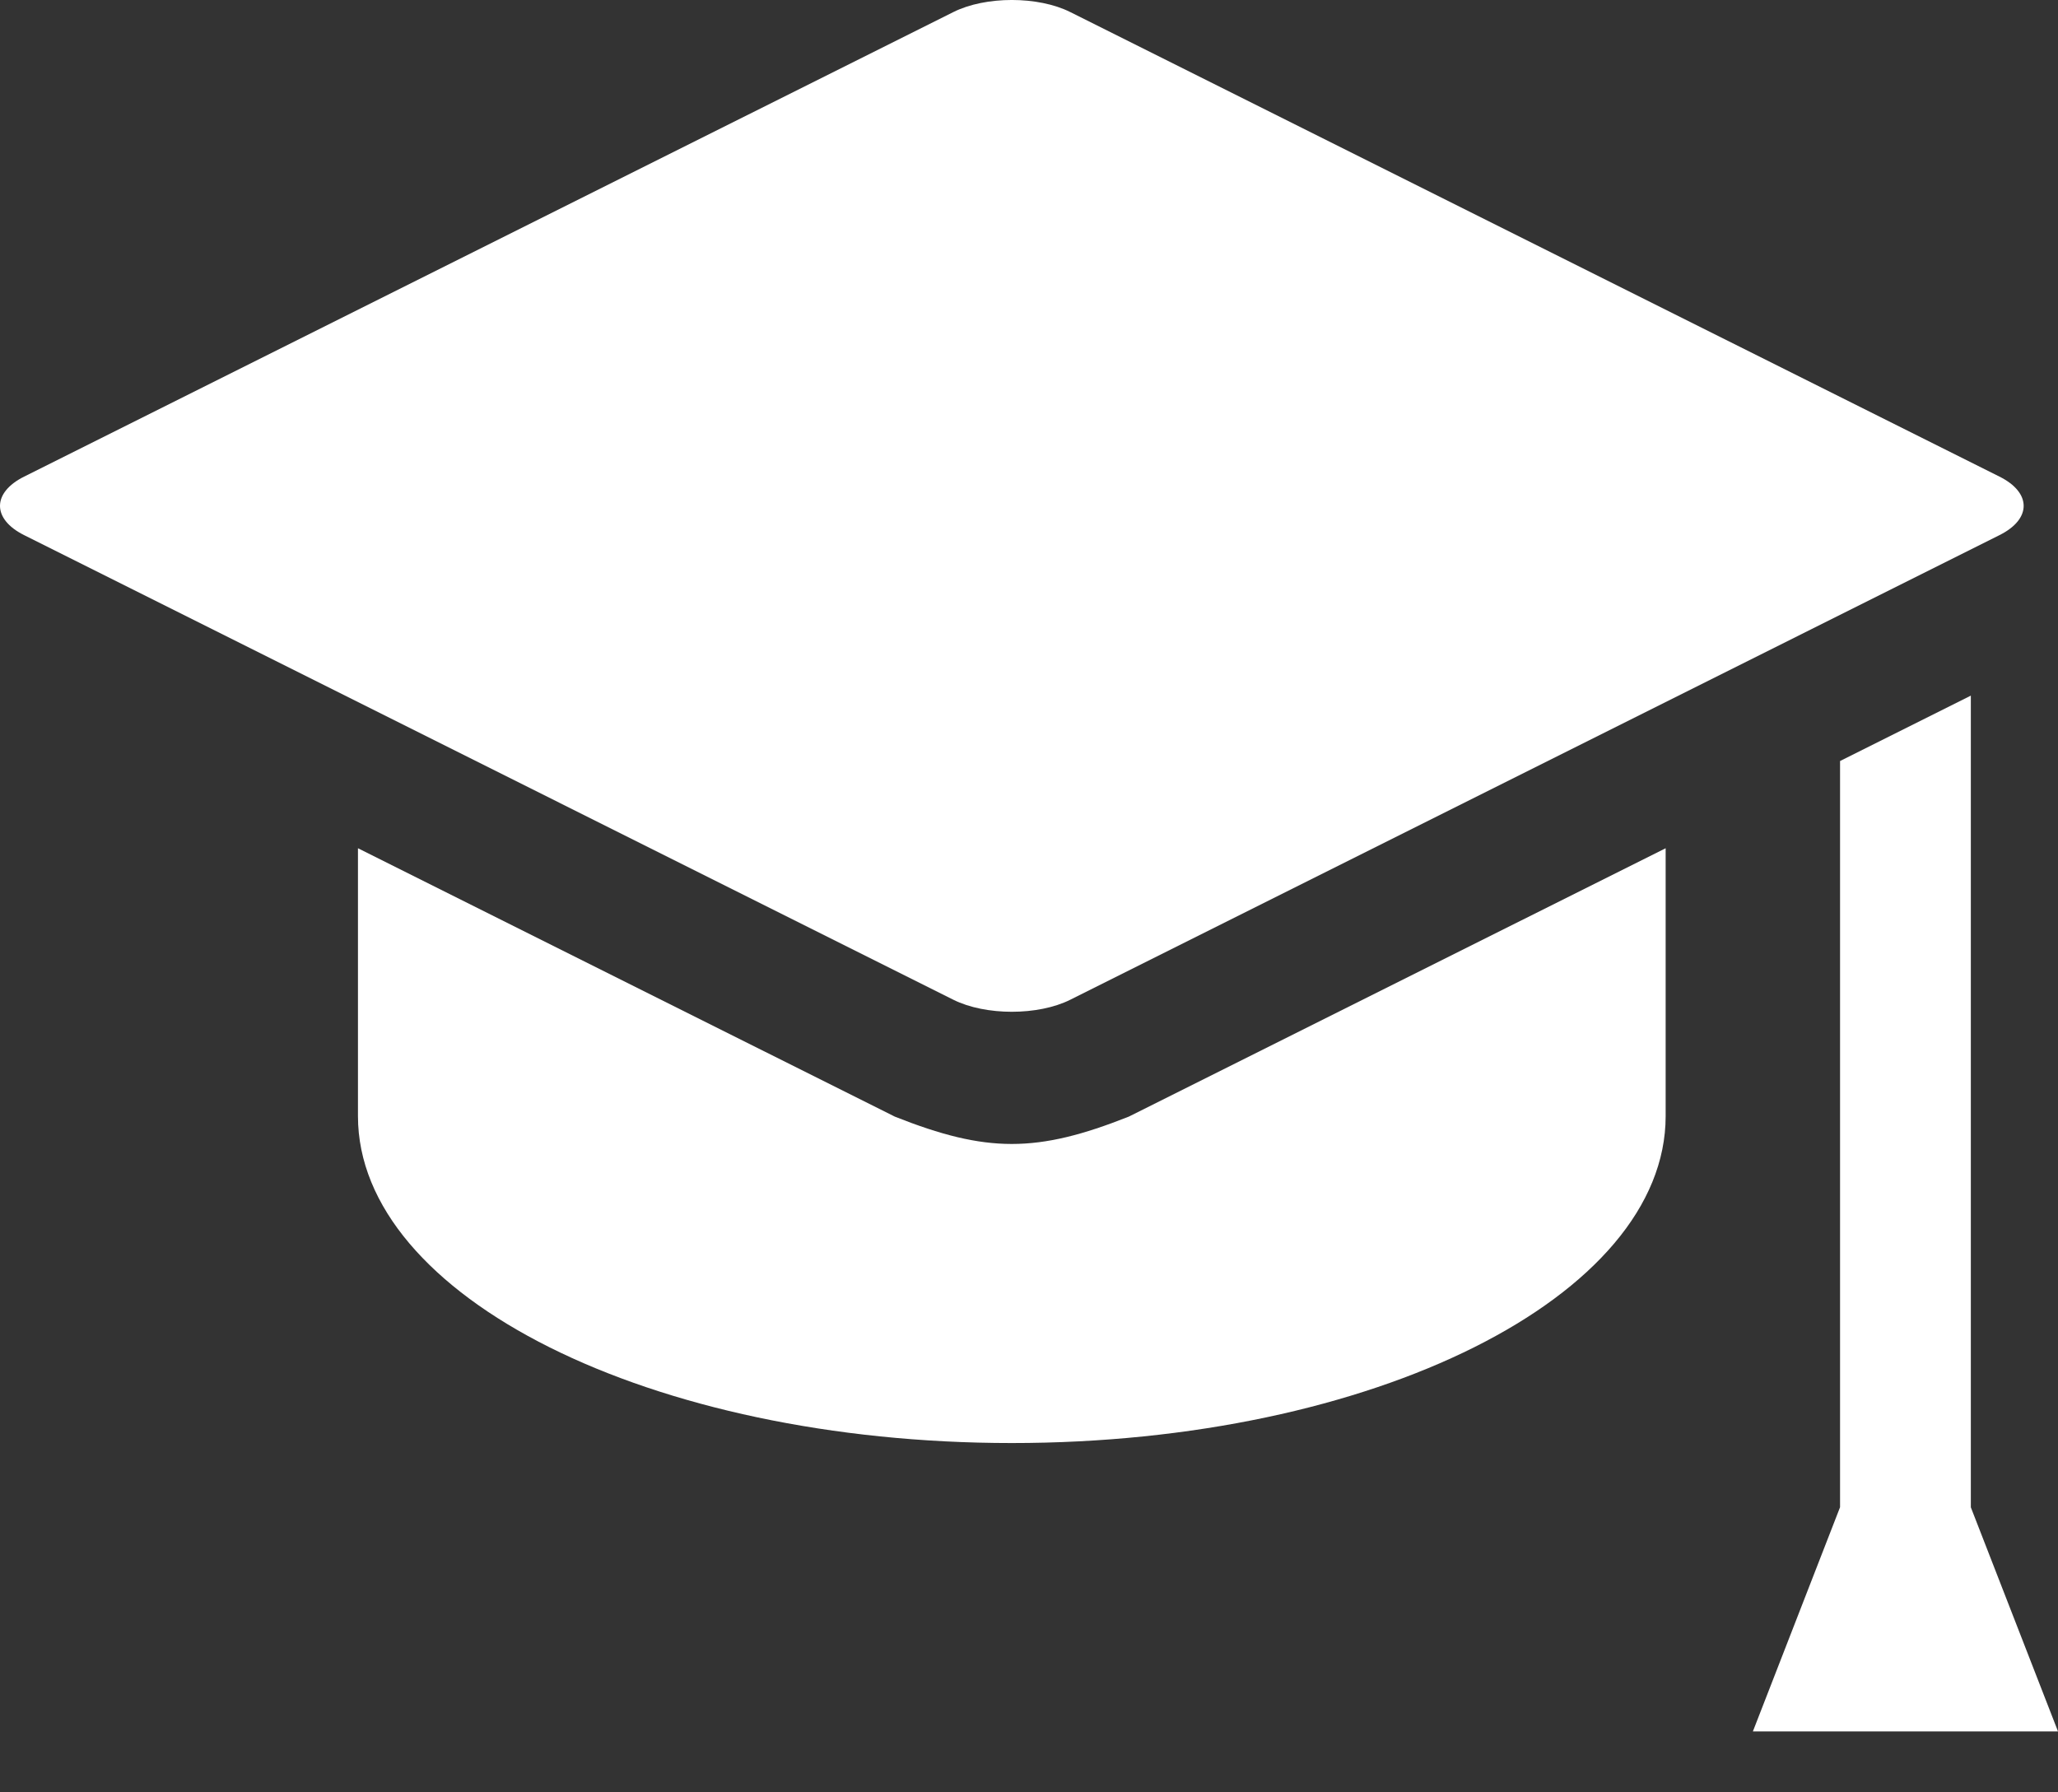
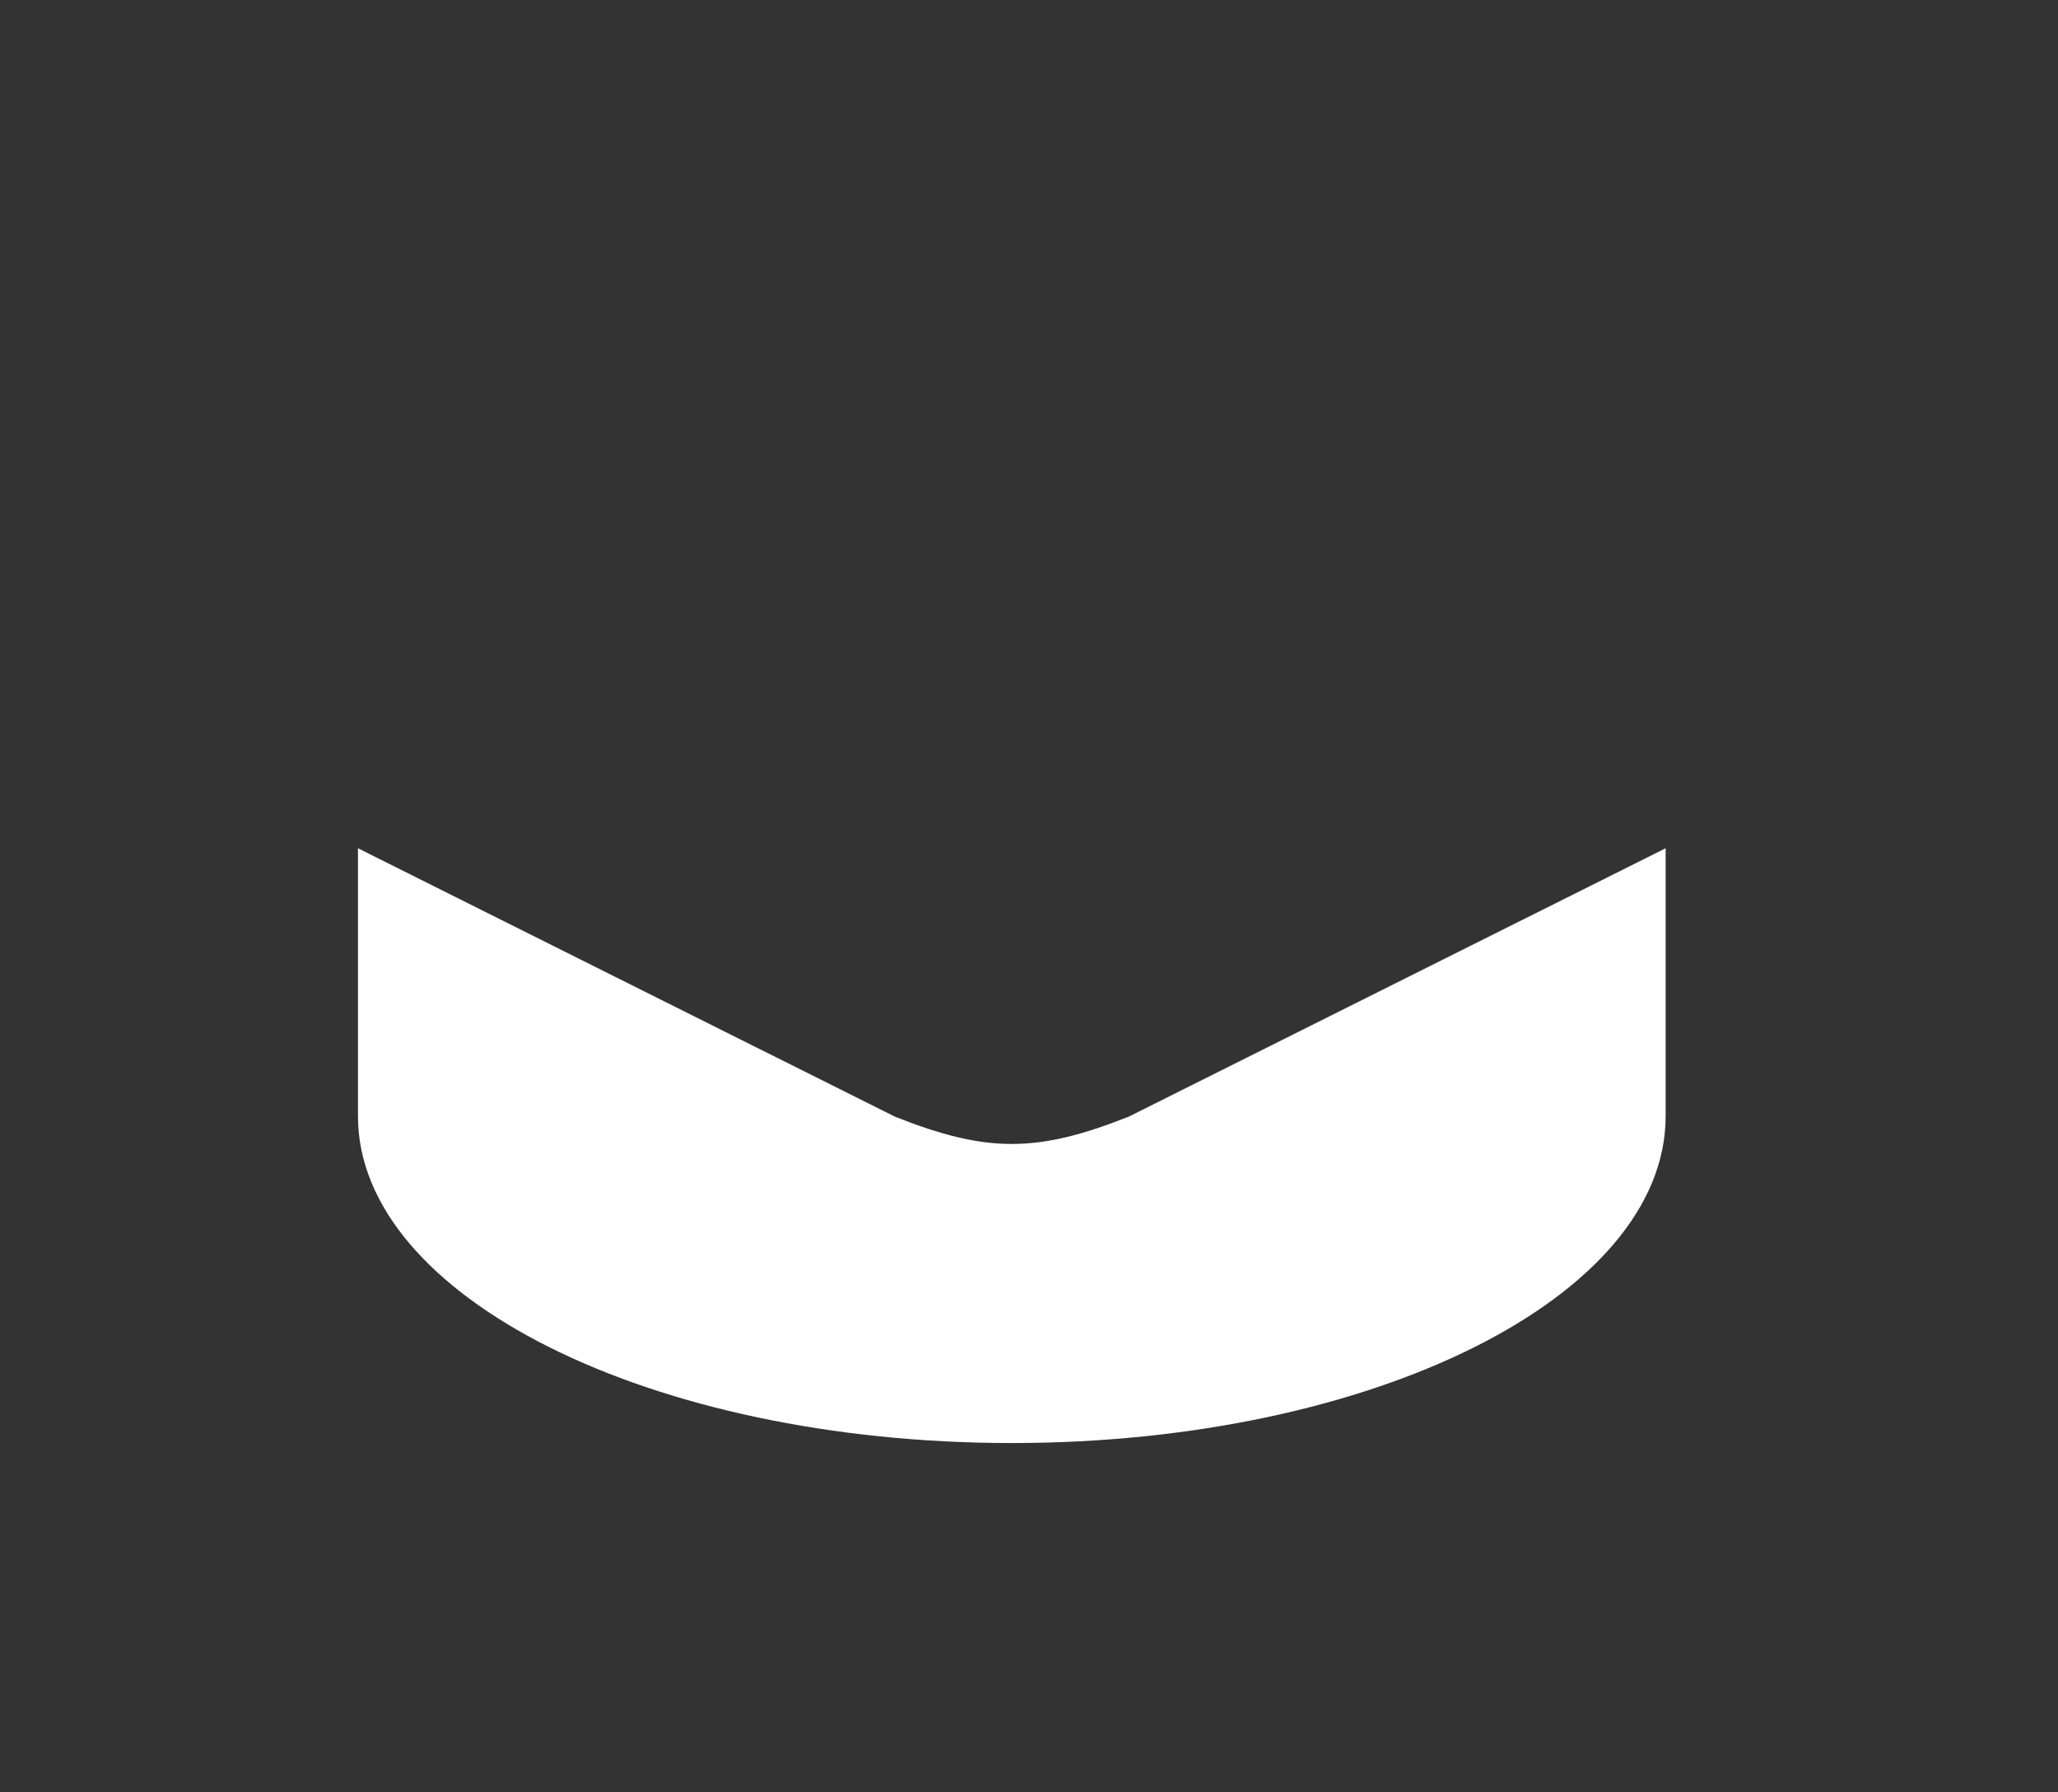
<svg xmlns="http://www.w3.org/2000/svg" width="31" height="27" viewBox="0 0 31 27" fill="none">
  <rect x="0" y="0" width="31" height="27" fill="#333333" stroke="none" />
-   <path d="M29.687 22.706V10.479L27.717 11.464V22.705L26.404 26.082H31L29.687 22.706Z" fill="white" />
  <path d="M13.479 16.821L5.392 12.778V16.813C5.392 19.533 9.802 21.738 15.241 21.738C20.681 21.738 25.09 19.533 25.09 16.813V12.778L17.003 16.821C15.619 17.37 14.863 17.37 13.479 16.821Z" fill="white" />
-   <path d="M16.122 15.06L30.119 8.061C30.604 7.819 30.604 7.422 30.119 7.18L16.122 0.182C15.638 -0.061 14.845 -0.061 14.36 0.182L0.363 7.18C-0.121 7.422 -0.121 7.819 0.363 8.061L14.36 15.06C14.845 15.302 15.638 15.302 16.122 15.06Z" fill="white" />
</svg>